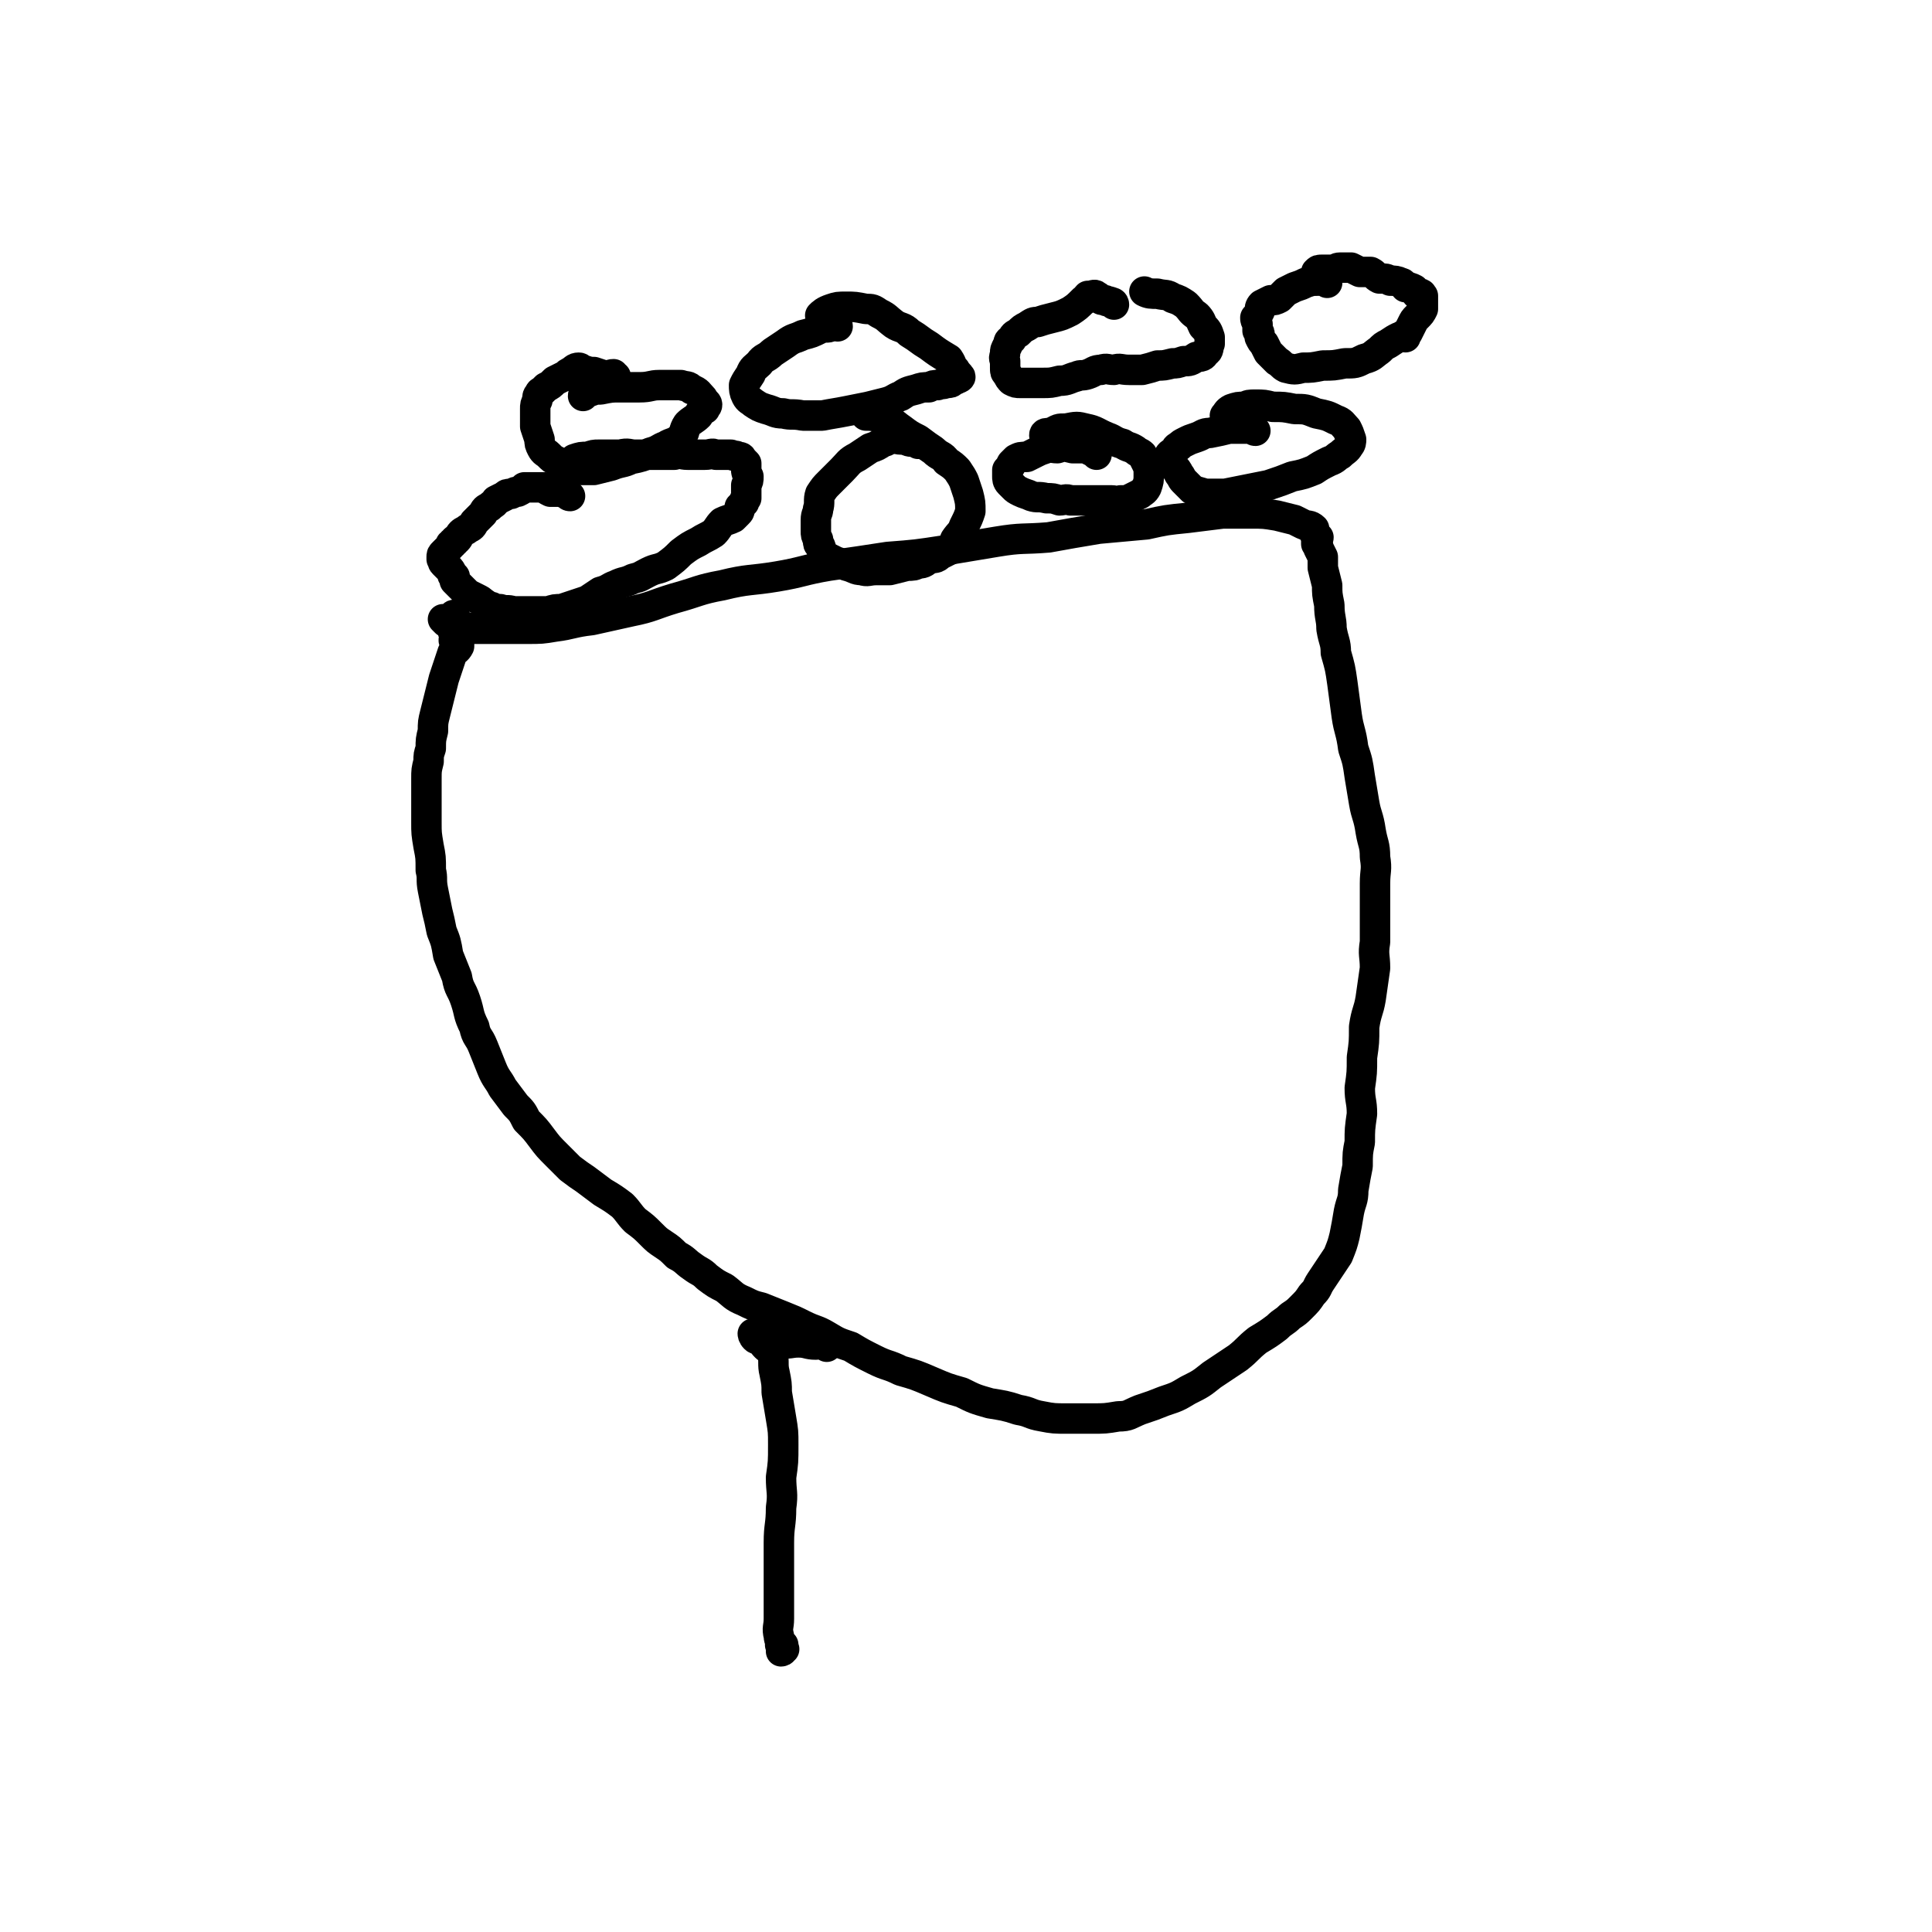
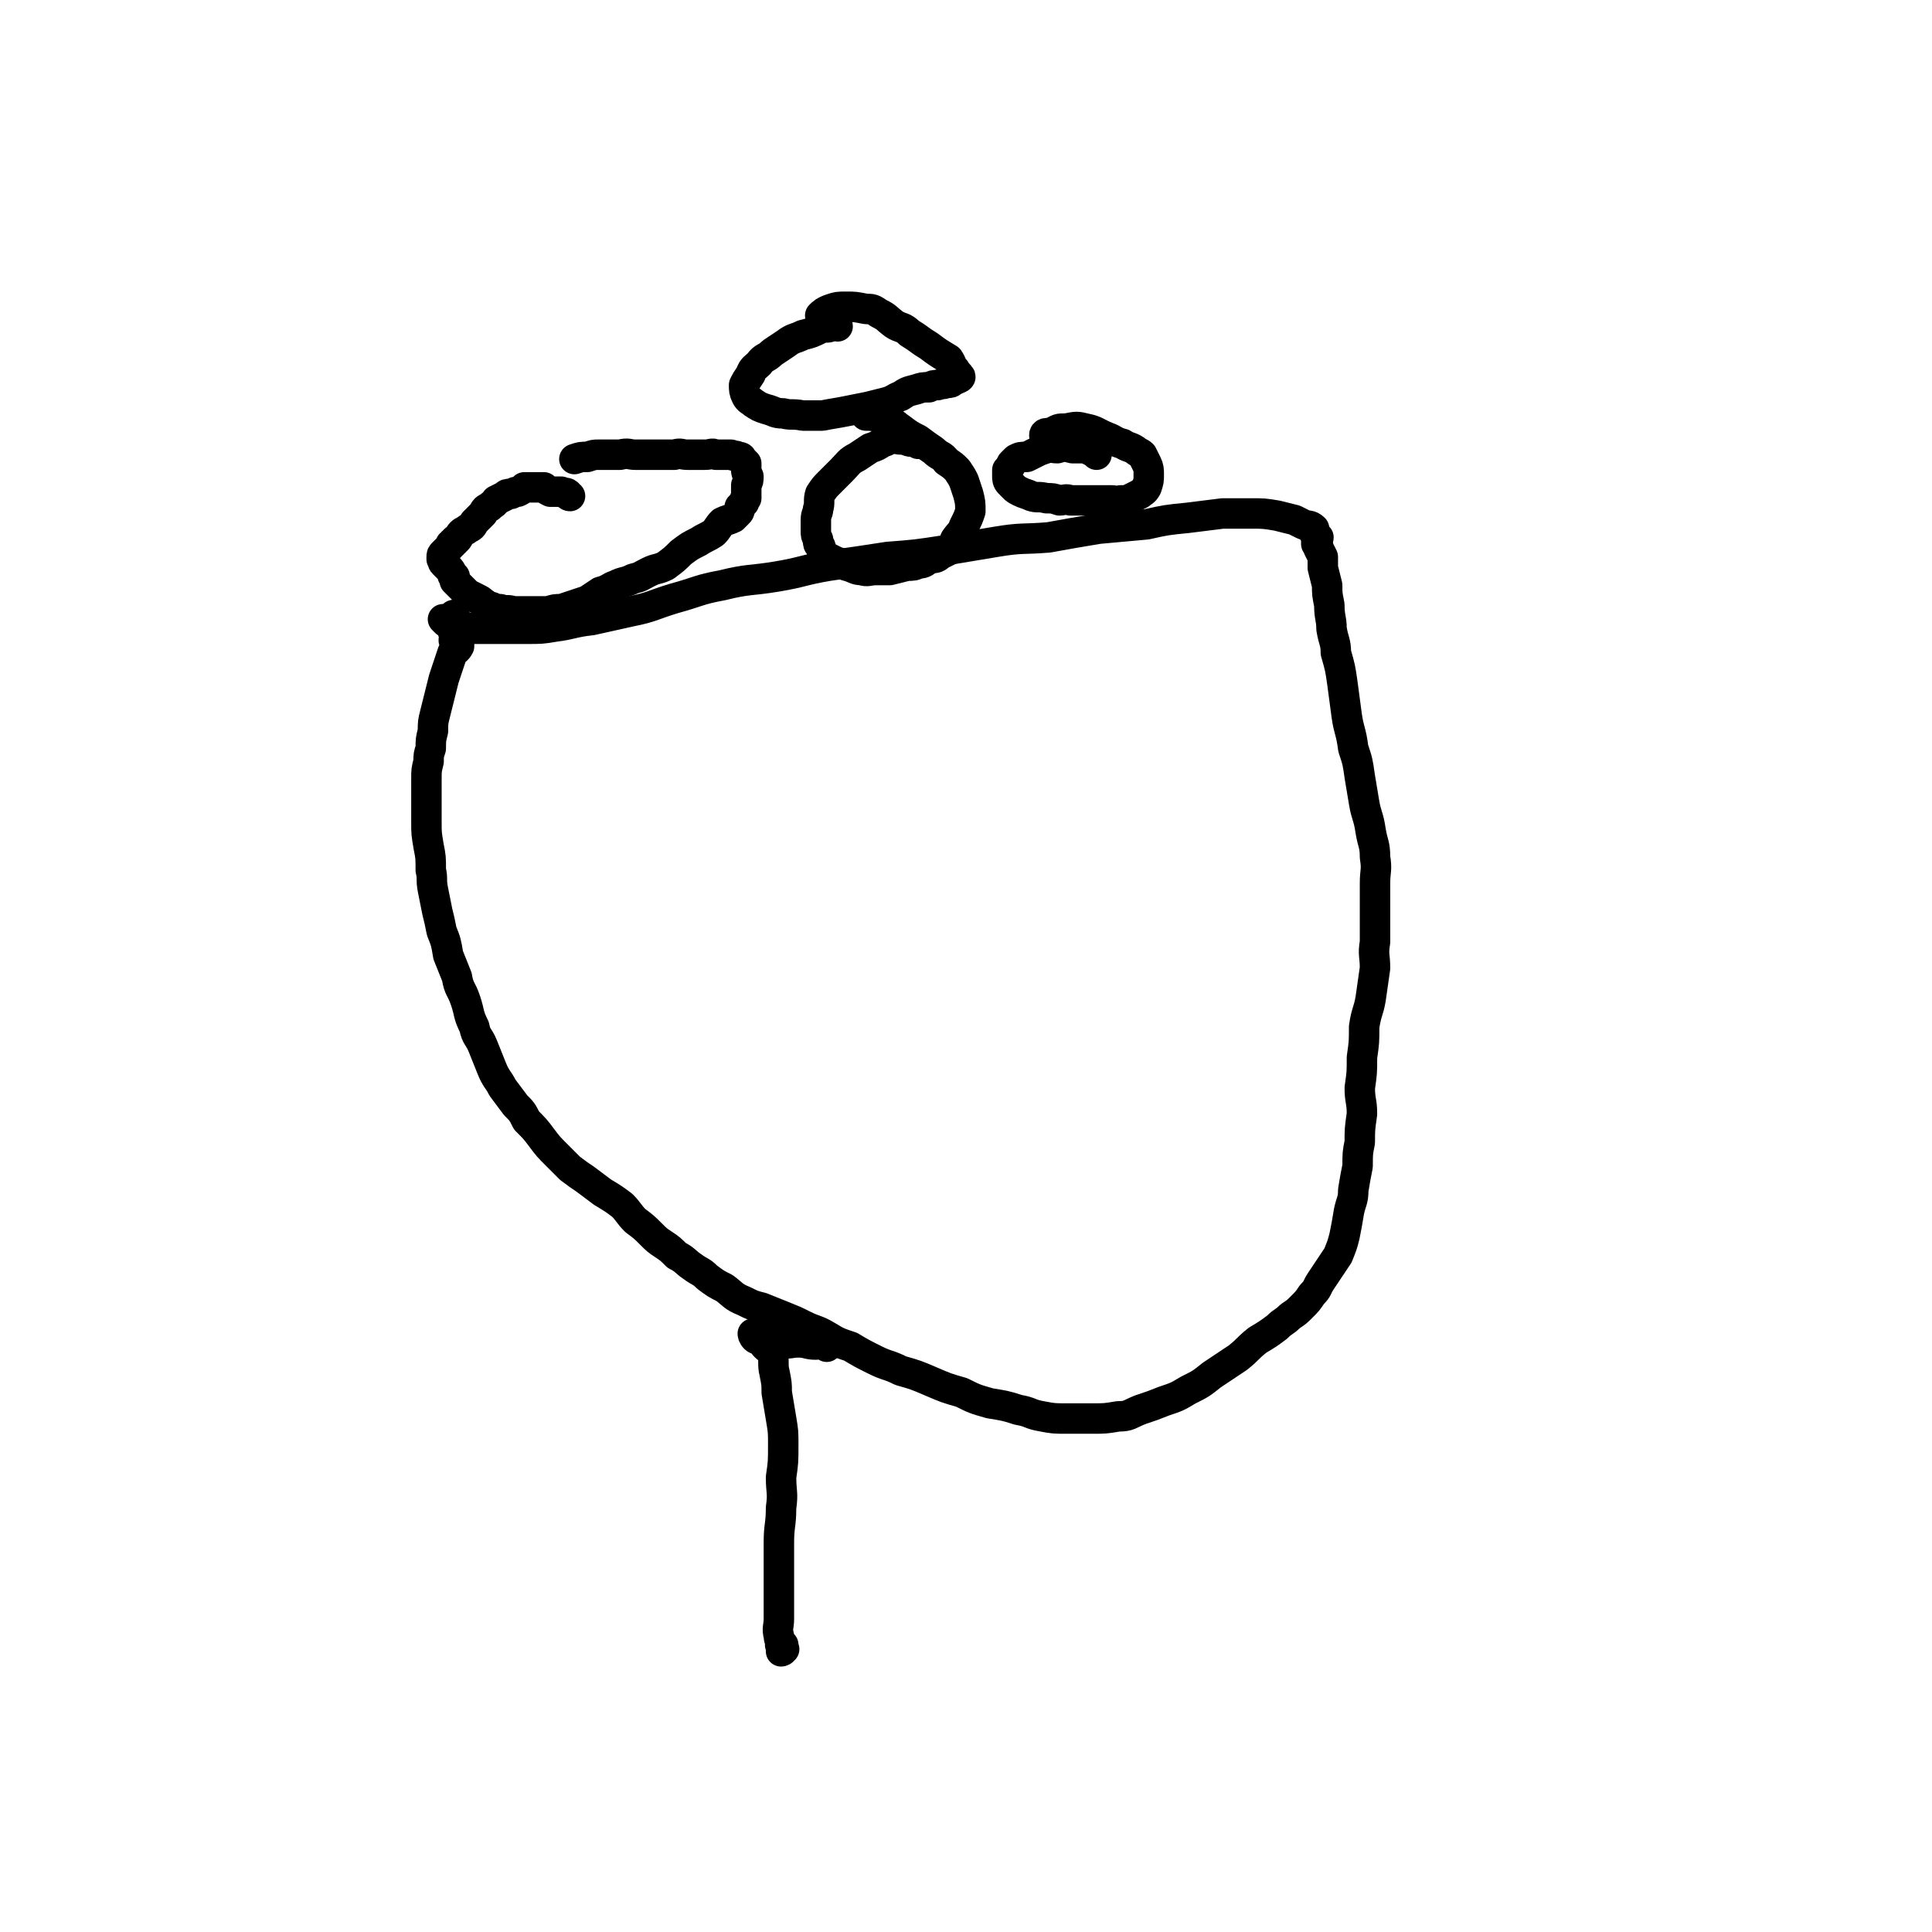
<svg xmlns="http://www.w3.org/2000/svg" viewBox="0 0 888 888" version="1.1">
  <g fill="none" stroke="#000000" stroke-width="14" stroke-linecap="round" stroke-linejoin="round">
    <path d="M205,286c-1,-1 -2,-2 -1,-1 1,0 2,1 4,2 5,1 5,1 10,2 6,0 6,0 11,0 7,0 7,0 13,0 7,0 7,0 13,-1 8,-1 8,-2 17,-3 9,-2 9,-2 18,-4 10,-2 10,-3 20,-6 11,-3 11,-4 22,-6 12,-3 13,-2 25,-4 12,-2 12,-3 24,-5 14,-2 14,-2 27,-4 13,-1 13,-1 26,-3 12,-2 12,-2 24,-4 12,-2 12,-1 24,-2 11,-2 11,-2 23,-4 11,-1 11,-1 22,-2 9,-2 9,-2 19,-3 8,-1 8,-1 16,-2 7,0 7,0 13,0 6,0 6,0 12,1 4,1 4,1 8,2 2,1 2,1 4,2 2,1 3,0 5,2 0,1 0,1 0,2 1,1 1,1 2,2 0,1 -1,1 -1,1 0,0 0,0 0,0 0,1 0,1 0,2 1,1 1,1 1,2 1,2 1,2 2,4 0,2 0,3 0,5 1,4 1,4 2,8 0,4 0,4 1,9 0,6 1,6 1,11 1,6 2,6 2,11 2,7 2,7 3,14 1,7 1,8 2,15 1,7 2,7 3,15 2,6 2,6 3,13 1,6 1,6 2,12 1,6 2,6 3,13 1,6 2,6 2,12 1,6 0,6 0,12 0,7 0,7 0,14 0,6 0,6 0,13 -1,6 0,6 0,12 -1,7 -1,7 -2,14 -1,6 -2,6 -3,13 0,7 0,7 -1,14 0,7 0,7 -1,14 0,6 1,6 1,12 -1,7 -1,7 -1,13 -1,5 -1,5 -1,11 -1,5 -1,5 -2,11 0,5 -1,5 -2,10 -1,6 -1,6 -2,11 -1,4 -1,4 -3,9 -2,3 -2,3 -4,6 -2,3 -2,3 -4,6 -2,3 -1,3 -4,6 -2,3 -2,3 -5,6 -2,2 -2,2 -5,4 -3,3 -3,2 -6,5 -4,3 -4,3 -9,6 -5,4 -4,4 -9,8 -6,4 -6,4 -12,8 -5,4 -5,4 -11,7 -5,3 -5,3 -11,5 -5,2 -5,2 -11,4 -5,2 -5,3 -10,3 -6,1 -6,1 -12,1 -6,0 -6,0 -12,0 -5,0 -6,0 -11,-1 -6,-1 -5,-2 -11,-3 -6,-2 -7,-2 -13,-3 -7,-2 -7,-2 -13,-5 -7,-2 -7,-2 -14,-5 -7,-3 -7,-3 -14,-5 -6,-3 -6,-2 -12,-5 -6,-3 -6,-3 -11,-6 -6,-2 -6,-2 -11,-5 -5,-3 -5,-2 -11,-5 -4,-2 -4,-2 -9,-4 -5,-2 -5,-2 -10,-4 -4,-1 -4,-1 -8,-3 -5,-2 -5,-3 -9,-6 -4,-2 -4,-2 -8,-5 -3,-3 -3,-2 -7,-5 -3,-2 -3,-3 -7,-5 -3,-3 -3,-3 -6,-5 -3,-2 -3,-2 -6,-5 -3,-3 -3,-3 -7,-6 -3,-3 -3,-4 -6,-7 -4,-3 -4,-3 -9,-6 -4,-3 -4,-3 -8,-6 -3,-2 -3,-2 -7,-5 -3,-3 -3,-3 -6,-6 -4,-4 -4,-4 -7,-8 -3,-4 -3,-4 -7,-8 -2,-4 -2,-4 -5,-7 -3,-4 -3,-4 -6,-8 -2,-4 -3,-4 -5,-9 -2,-5 -2,-5 -4,-10 -2,-5 -3,-4 -4,-9 -3,-6 -2,-6 -4,-12 -2,-6 -3,-5 -4,-11 -2,-5 -2,-5 -4,-10 -1,-6 -1,-6 -3,-11 -1,-5 -1,-5 -2,-9 -1,-5 -1,-5 -2,-10 -1,-5 0,-5 -1,-9 0,-6 0,-6 -1,-11 -1,-6 -1,-6 -1,-11 0,-5 0,-5 0,-10 0,-5 0,-5 0,-10 0,-4 0,-4 1,-8 0,-3 0,-3 1,-6 0,-4 0,-4 1,-8 0,-4 0,-4 1,-8 1,-4 1,-4 2,-8 1,-4 1,-4 2,-8 1,-3 1,-3 2,-6 1,-3 1,-3 2,-6 1,-1 2,-1 3,-3 0,0 0,-1 0,-1 0,0 -1,0 -1,0 -1,0 -1,0 -1,-1 0,0 0,0 0,0 -1,-1 0,-1 0,-3 -1,-2 -1,-2 -1,-3 0,-2 -1,-2 0,-4 0,-1 1,-2 1,-2 0,-1 -1,0 -2,1 " />
    <path d="M262,228c-1,0 -1,-1 -1,-1 -1,-1 -2,0 -3,-1 -1,0 -1,0 -2,0 -1,0 -2,0 -3,0 -2,-1 -2,-1 -3,-2 -2,0 -2,0 -4,0 -1,0 -1,0 -2,0 -2,0 -2,0 -3,0 -1,1 -1,1 -3,2 -1,0 -1,0 -3,1 -2,0 -2,0 -3,1 -2,1 -2,1 -4,2 -1,2 -1,1 -3,3 -2,1 -2,1 -3,3 -2,2 -2,2 -4,4 -1,2 -1,2 -3,3 -1,1 -2,1 -3,2 -1,1 -1,2 -2,3 -1,0 -1,0 -1,1 -1,0 -1,0 -1,1 -1,0 -1,0 -1,1 -2,2 -2,2 -3,3 -1,1 -1,1 -1,2 0,1 0,1 0,1 0,0 0,0 0,0 1,1 0,1 1,2 1,1 1,1 2,2 1,1 1,1 2,3 0,1 0,0 1,1 0,1 0,1 0,2 1,1 1,1 2,2 2,2 2,2 4,4 2,1 2,1 4,2 2,1 2,1 3,2 2,1 2,2 4,2 2,1 2,1 4,1 3,1 3,0 6,1 2,0 2,0 4,0 3,0 3,0 6,0 3,0 3,0 6,0 3,-1 3,-1 6,-1 3,-1 3,-1 6,-2 3,-1 3,-1 6,-2 3,-2 3,-2 6,-4 4,-1 4,-2 7,-3 4,-2 4,-1 8,-3 4,-1 3,-1 7,-3 4,-2 4,-1 8,-3 4,-3 4,-3 7,-6 4,-3 4,-3 8,-5 3,-2 4,-2 7,-4 2,-2 2,-3 4,-5 2,-1 3,-1 5,-2 1,-1 1,-1 2,-2 1,-1 1,-1 1,-3 1,-1 1,-1 2,-2 0,-1 0,-1 1,-2 0,-2 0,-2 0,-3 0,-2 0,-2 0,-3 1,-2 1,-2 1,-4 -1,-2 -1,-2 -1,-3 0,-1 0,-2 0,-3 -1,-1 -1,-1 -2,-2 0,-1 -1,-1 -2,-1 -1,-1 -1,0 -3,-1 -1,0 -1,0 -3,0 -2,0 -2,0 -4,0 -2,-1 -2,0 -5,0 -4,0 -4,0 -8,0 -3,0 -3,-1 -6,0 -3,0 -3,0 -6,0 -3,0 -3,0 -5,0 -4,0 -4,0 -7,0 -3,0 -3,-1 -7,0 -3,0 -3,0 -5,0 -3,0 -3,0 -5,0 -2,0 -2,0 -5,1 -3,0 -3,0 -6,1 " />
    <path d="M422,204c0,0 0,-1 -1,-1 -1,0 -1,0 -2,0 -2,0 -2,-1 -5,-1 -2,0 -2,-1 -5,0 -2,0 -1,1 -3,1 -3,2 -3,2 -6,3 -3,2 -3,2 -6,4 -4,2 -4,3 -7,6 -3,3 -3,3 -6,6 -2,2 -2,2 -4,5 -1,3 0,4 -1,7 0,2 -1,2 -1,5 0,2 0,2 0,5 0,2 0,2 1,4 0,2 0,2 1,3 1,3 1,3 3,5 2,1 2,1 4,2 3,1 3,1 5,2 4,1 4,2 7,2 3,1 3,0 7,0 3,0 3,0 6,0 4,-1 4,-1 8,-2 3,0 3,0 5,-1 3,0 3,-1 5,-2 3,-1 3,0 5,-2 2,-1 2,-1 4,-2 2,-2 2,-2 3,-5 2,-3 3,-3 4,-6 2,-4 2,-4 3,-7 0,-4 0,-4 -1,-8 -1,-3 -1,-3 -2,-6 -1,-2 -1,-2 -3,-5 -2,-2 -2,-2 -5,-4 -2,-3 -3,-2 -6,-5 -3,-2 -3,-2 -7,-5 -4,-2 -4,-2 -8,-5 -3,-2 -3,-3 -7,-4 -4,-2 -7,-2 -9,-2 " />
    <path d="M504,209c0,0 -1,-1 -1,-1 -2,-1 -2,-1 -4,-2 -3,0 -3,0 -6,0 -4,-1 -4,-1 -7,0 -3,0 -3,-1 -5,0 -3,1 -3,1 -5,2 -2,1 -2,1 -4,2 -3,0 -3,0 -5,1 -1,1 -1,1 -2,2 -1,2 -1,2 -2,3 0,2 0,2 0,3 0,1 0,2 1,3 1,1 1,1 2,2 1,1 1,1 3,2 2,1 3,1 5,2 3,1 3,0 7,1 3,0 3,0 6,1 2,0 3,-1 5,0 3,0 3,0 6,0 3,0 3,0 6,0 3,0 3,0 7,0 2,0 2,1 4,0 3,0 3,0 5,-1 2,-1 2,-1 4,-2 1,-1 2,-1 3,-3 1,-3 1,-3 1,-6 0,-2 0,-3 -1,-5 -1,-2 -1,-2 -2,-4 -1,-1 -2,-1 -3,-2 -3,-2 -3,-1 -6,-3 -4,-1 -4,-2 -7,-3 -5,-2 -5,-3 -10,-4 -4,-1 -4,-1 -9,0 -4,0 -3,0 -7,2 -2,0 -3,0 -3,1 " />
-     <path d="M577,198c-1,0 -1,-1 -1,-1 -2,0 -2,0 -4,0 -3,0 -3,0 -7,0 -4,1 -4,1 -9,2 -3,0 -3,1 -6,2 -3,1 -3,1 -5,2 -2,1 -2,1 -3,2 -2,1 -1,1 -2,2 -2,2 -2,1 -3,3 0,1 1,1 1,2 1,1 1,1 1,2 2,2 2,2 3,4 1,1 1,2 2,3 2,2 2,2 4,4 2,1 3,1 6,2 4,0 4,0 9,0 5,-1 5,-1 10,-2 5,-1 5,-1 10,-2 6,-2 6,-2 11,-4 5,-1 5,-1 10,-3 3,-2 3,-2 7,-4 3,-1 3,-2 5,-3 2,-2 3,-2 4,-4 1,-1 1,-2 1,-3 -1,-3 -1,-3 -2,-5 -2,-2 -2,-3 -5,-4 -4,-2 -4,-2 -9,-3 -5,-2 -5,-2 -10,-2 -5,-1 -5,-1 -10,-1 -4,-1 -4,-1 -8,-1 -3,0 -3,0 -5,1 -3,0 -3,0 -6,1 -2,1 -2,2 -3,3 " />
    <path d="M385,150c0,0 0,-1 -1,-1 -1,0 -1,1 -2,1 -2,1 -2,0 -5,1 -4,2 -4,2 -8,3 -4,2 -4,1 -8,4 -3,2 -3,2 -6,4 -3,3 -4,2 -6,5 -2,2 -3,2 -4,5 -2,3 -2,3 -3,5 0,2 0,3 1,5 1,2 2,2 3,3 3,2 3,2 6,3 4,1 4,2 8,2 4,1 4,0 9,1 4,0 4,0 9,0 5,-1 6,-1 11,-2 5,-1 5,-1 10,-2 4,-1 4,-1 8,-2 4,-1 4,-2 7,-3 3,-2 3,-2 7,-3 3,-1 3,-1 6,-1 2,-1 2,-1 4,-1 2,-1 2,0 4,-1 2,0 2,0 3,-1 1,-1 1,0 2,-1 1,0 2,-1 1,-1 0,-1 -1,-1 -2,-3 -2,-2 -1,-2 -3,-5 -5,-3 -5,-3 -9,-6 -5,-3 -4,-3 -9,-6 -3,-3 -4,-2 -7,-4 -4,-3 -3,-3 -7,-5 -3,-2 -3,-2 -6,-2 -5,-1 -5,-1 -9,-1 -4,0 -4,0 -7,1 -3,1 -4,2 -5,3 " />
-     <path d="M283,173c-1,0 -1,-1 -1,-1 -2,0 -2,1 -3,1 -3,-1 -3,-1 -6,-2 -2,0 -2,0 -5,-1 -1,0 -1,-1 -2,-1 -2,0 -2,1 -4,2 -2,1 -1,1 -3,2 -2,1 -2,1 -4,2 -2,2 -2,2 -4,3 -1,1 -1,1 -2,2 0,0 -1,0 -1,1 -1,1 -1,1 -1,3 -1,2 -1,2 -1,4 0,4 0,4 0,8 1,3 1,3 2,6 0,2 0,2 1,4 1,2 2,2 3,3 2,2 2,2 4,3 2,2 2,2 4,3 3,1 3,0 7,1 3,0 3,0 6,0 4,-1 4,-1 8,-2 5,-2 5,-1 9,-3 5,-1 5,-1 9,-3 4,-1 4,-2 7,-3 3,-2 4,-1 7,-4 2,-2 1,-3 3,-6 2,-2 3,-2 5,-4 1,-2 1,-2 3,-3 0,-1 1,-1 1,-2 0,-1 -1,-1 -2,-3 -2,-2 -2,-3 -5,-4 -2,-2 -2,-1 -5,-2 -5,0 -5,0 -10,0 -4,0 -4,1 -9,1 -4,0 -4,0 -9,0 -4,0 -4,0 -9,1 -3,0 -2,0 -5,1 -2,1 -3,1 -3,2 " />
-     <path d="M512,140c0,0 0,-1 -1,-1 -2,-1 -2,0 -3,-1 -3,0 -2,-1 -4,-2 -1,-1 -2,0 -3,0 0,0 0,0 -1,0 -1,1 -1,2 -2,2 -3,3 -3,3 -6,5 -4,2 -4,2 -8,3 -4,1 -4,1 -7,2 -2,0 -2,0 -5,2 -2,1 -2,1 -4,3 -2,1 -2,1 -3,3 -2,1 -1,1 -2,3 -1,2 -1,2 -1,3 0,2 -1,2 0,4 0,1 0,1 0,3 0,2 0,2 1,3 1,2 1,2 2,3 2,1 2,1 4,1 2,0 2,0 4,0 3,0 3,0 6,0 4,0 4,0 8,-1 4,0 4,-1 8,-2 2,-1 2,0 5,-1 3,-1 3,-2 6,-2 3,-1 3,0 6,0 3,-1 3,0 7,0 3,0 3,0 6,0 4,-1 4,-1 7,-2 3,0 3,0 7,-1 2,0 2,0 5,-1 3,0 3,0 6,-2 2,0 3,0 4,-2 2,-1 1,-2 2,-4 0,-2 0,-2 0,-3 -1,-3 -1,-3 -3,-5 -1,-2 -1,-3 -3,-5 -3,-2 -2,-2 -5,-5 -3,-2 -3,-2 -6,-3 -3,-2 -3,-1 -7,-2 -3,0 -4,0 -6,-1 " />
-     <path d="M610,130c-1,-1 -1,-1 -1,-1 -2,-1 -2,0 -3,0 -3,0 -3,0 -6,1 -2,1 -2,1 -5,2 -2,1 -2,1 -4,2 -2,2 -2,2 -3,3 -2,1 -2,1 -4,1 -2,1 -2,1 -4,2 -1,1 -1,2 -1,3 -1,2 -1,2 -2,3 0,1 0,1 1,3 0,1 0,1 0,3 1,1 1,1 1,3 1,2 1,2 2,3 1,2 1,2 2,4 2,2 2,2 4,4 2,1 2,2 4,3 4,1 4,1 8,0 4,0 4,0 9,-1 5,0 5,0 10,-1 5,0 5,0 9,-2 4,-1 4,-2 7,-4 2,-2 2,-2 4,-3 3,-2 3,-2 5,-3 1,0 1,0 2,-1 1,0 1,1 1,1 0,-1 0,-1 1,-2 1,-2 1,-2 2,-4 1,-2 1,-2 2,-3 2,-2 2,-2 3,-4 0,0 0,0 0,-1 0,0 0,0 0,-1 0,-1 0,-1 0,-2 0,-1 0,-1 0,-2 0,0 -1,1 -1,1 0,-1 1,-2 0,-2 0,0 0,0 0,0 -1,0 -1,0 -2,0 -1,-1 0,-1 -1,-2 -2,-1 -2,-1 -4,-1 -1,-1 -1,-2 -2,-2 -2,-1 -3,-1 -5,-1 -2,-1 -2,-1 -5,-1 -2,-1 -2,-2 -4,-3 -3,0 -3,0 -5,0 -2,-1 -2,-1 -4,-2 -3,0 -3,0 -5,0 -2,0 -2,1 -4,1 -2,0 -2,0 -4,0 -2,0 -2,0 -3,1 " />
    <path d="M380,619c0,-1 0,-1 -1,-1 -2,-1 -2,0 -4,0 -4,0 -4,-1 -8,-1 -4,0 -4,1 -8,0 -3,0 -3,-1 -7,-1 -2,-1 -2,-1 -4,-2 -1,0 -2,-1 -2,-1 0,0 0,1 1,2 1,1 1,0 2,1 2,1 1,1 3,3 1,1 2,1 3,3 1,4 0,5 1,9 1,5 1,5 1,9 1,6 1,6 2,12 1,6 1,6 1,12 0,8 0,8 -1,15 0,7 1,7 0,14 0,8 -1,8 -1,16 0,7 0,7 0,13 0,6 0,6 0,12 0,5 0,5 0,10 0,4 -1,4 0,8 0,2 1,2 1,5 0,1 0,1 0,2 0,0 1,0 1,-1 1,0 0,0 0,0 0,-1 0,-1 0,-2 0,0 0,1 -1,1 0,0 0,-1 0,-1 -1,0 0,0 0,0 " />
  </g>
</svg>